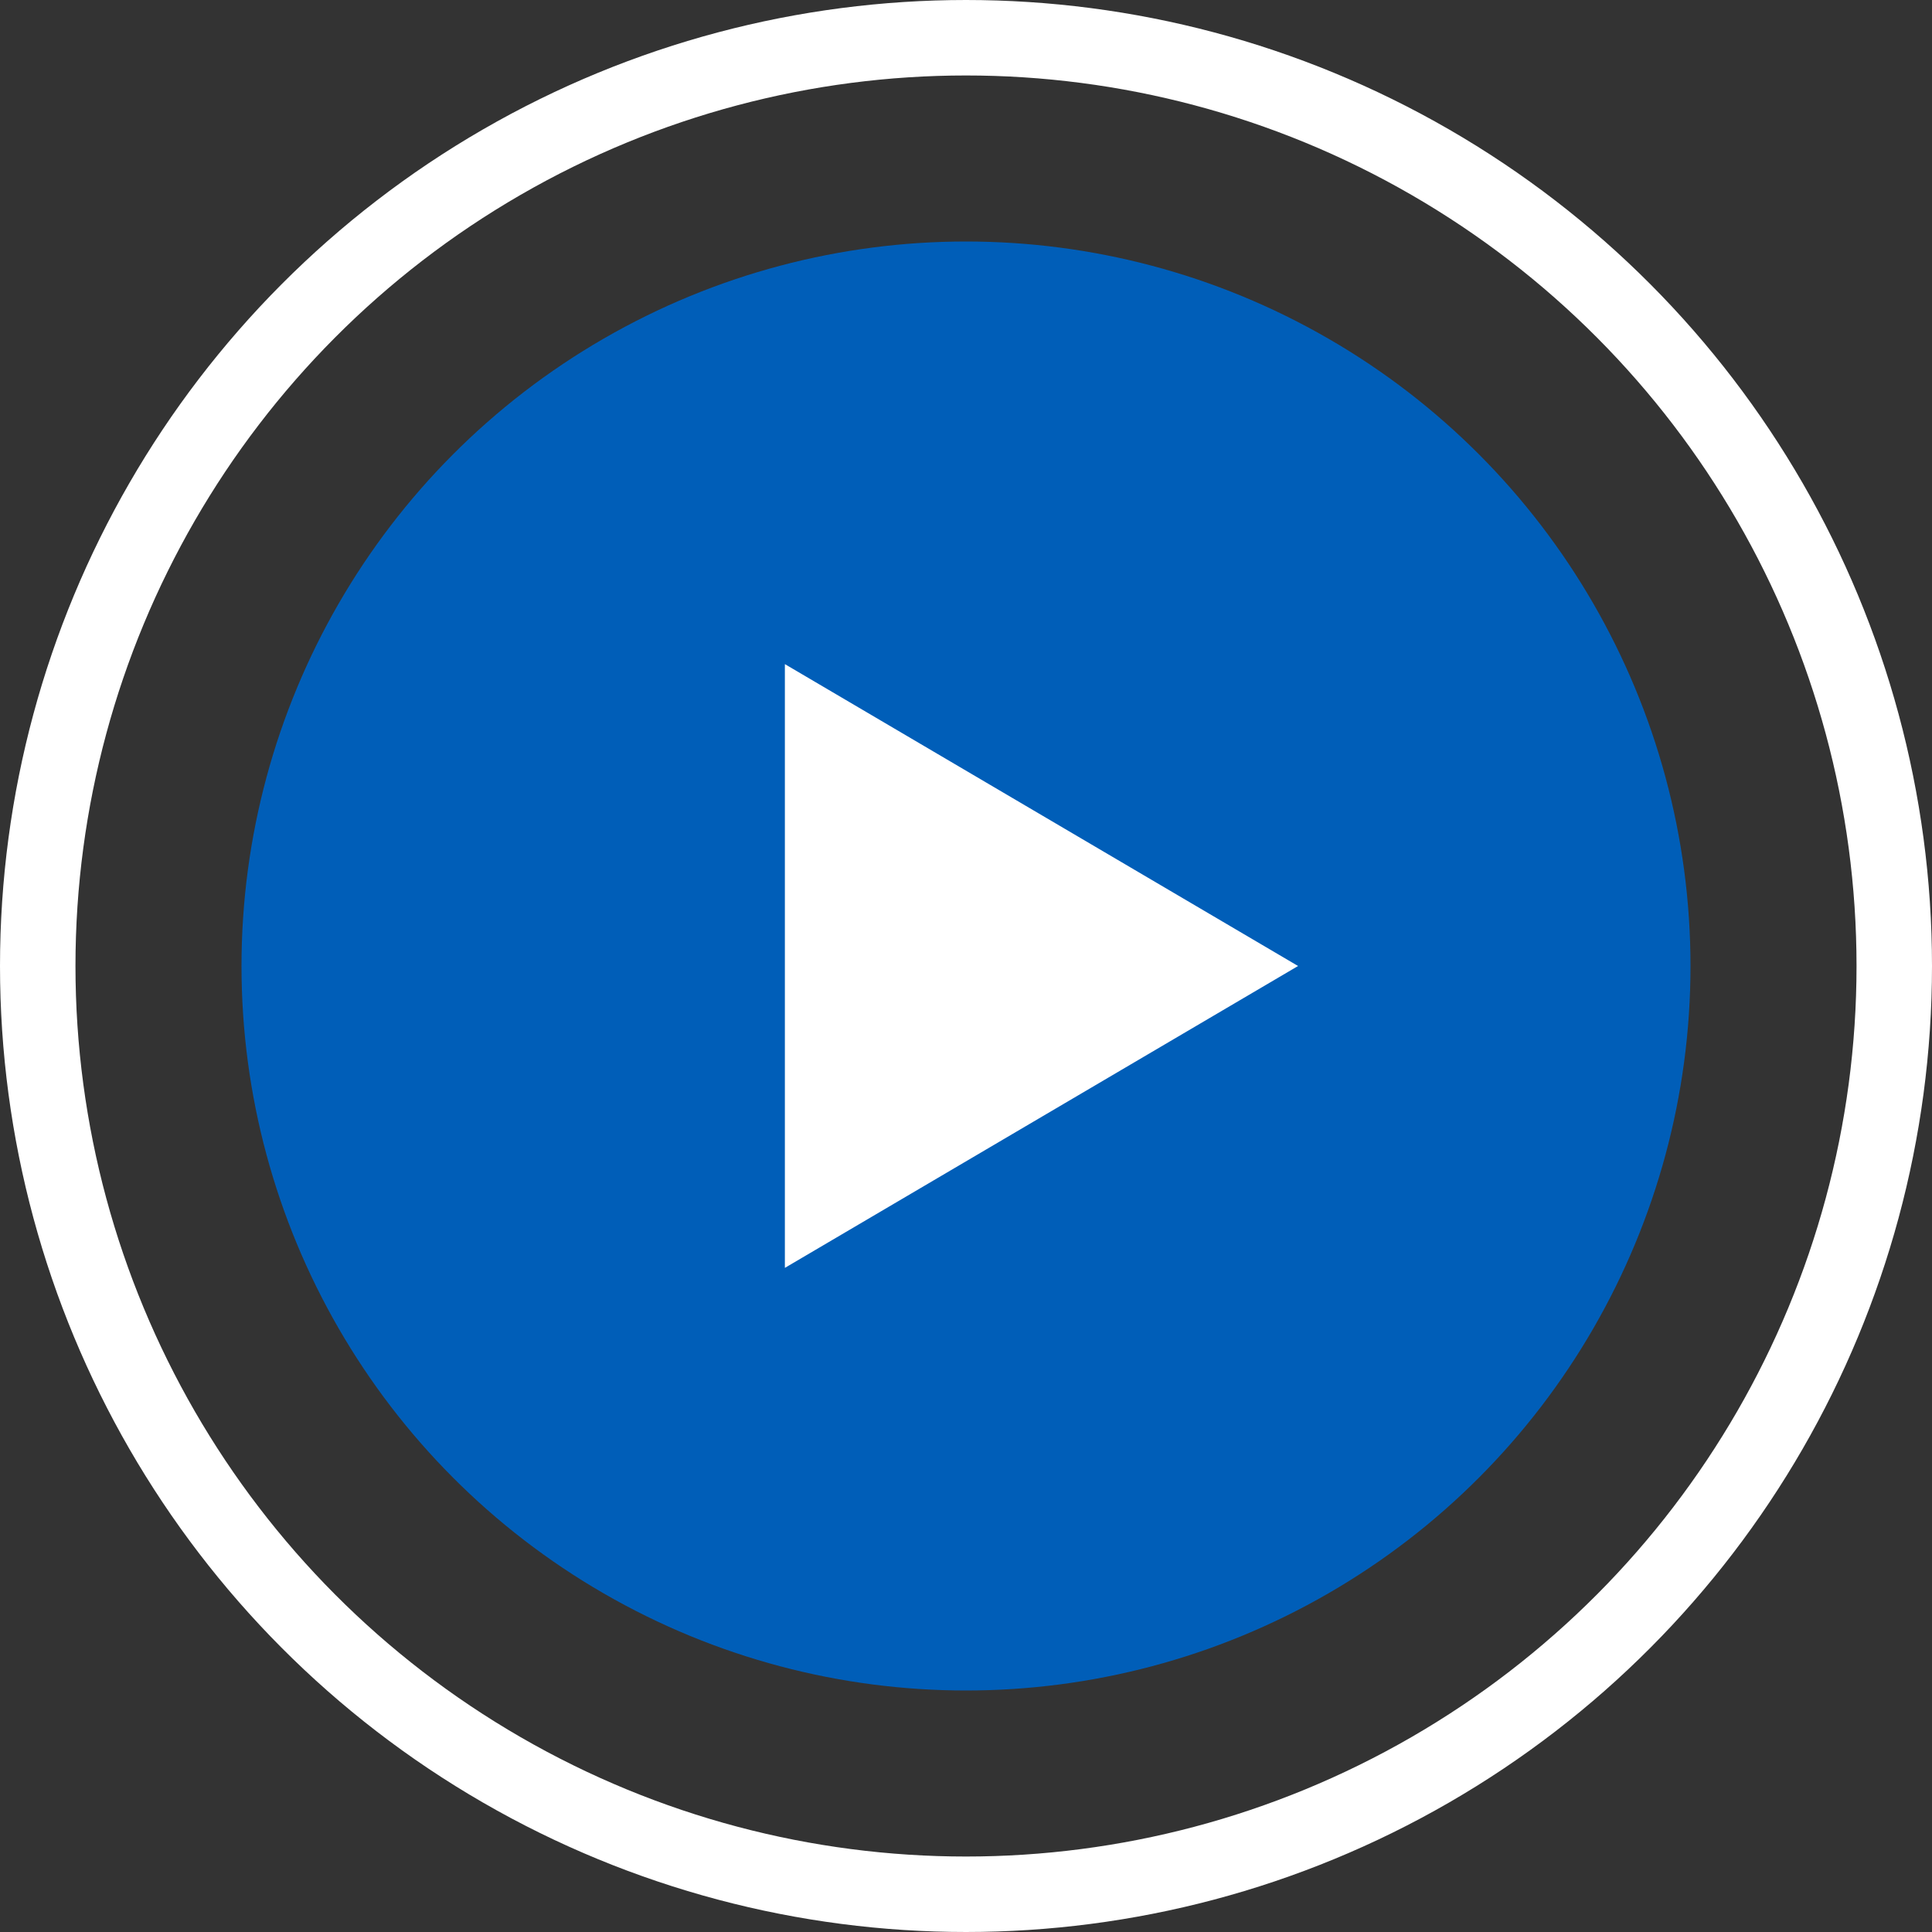
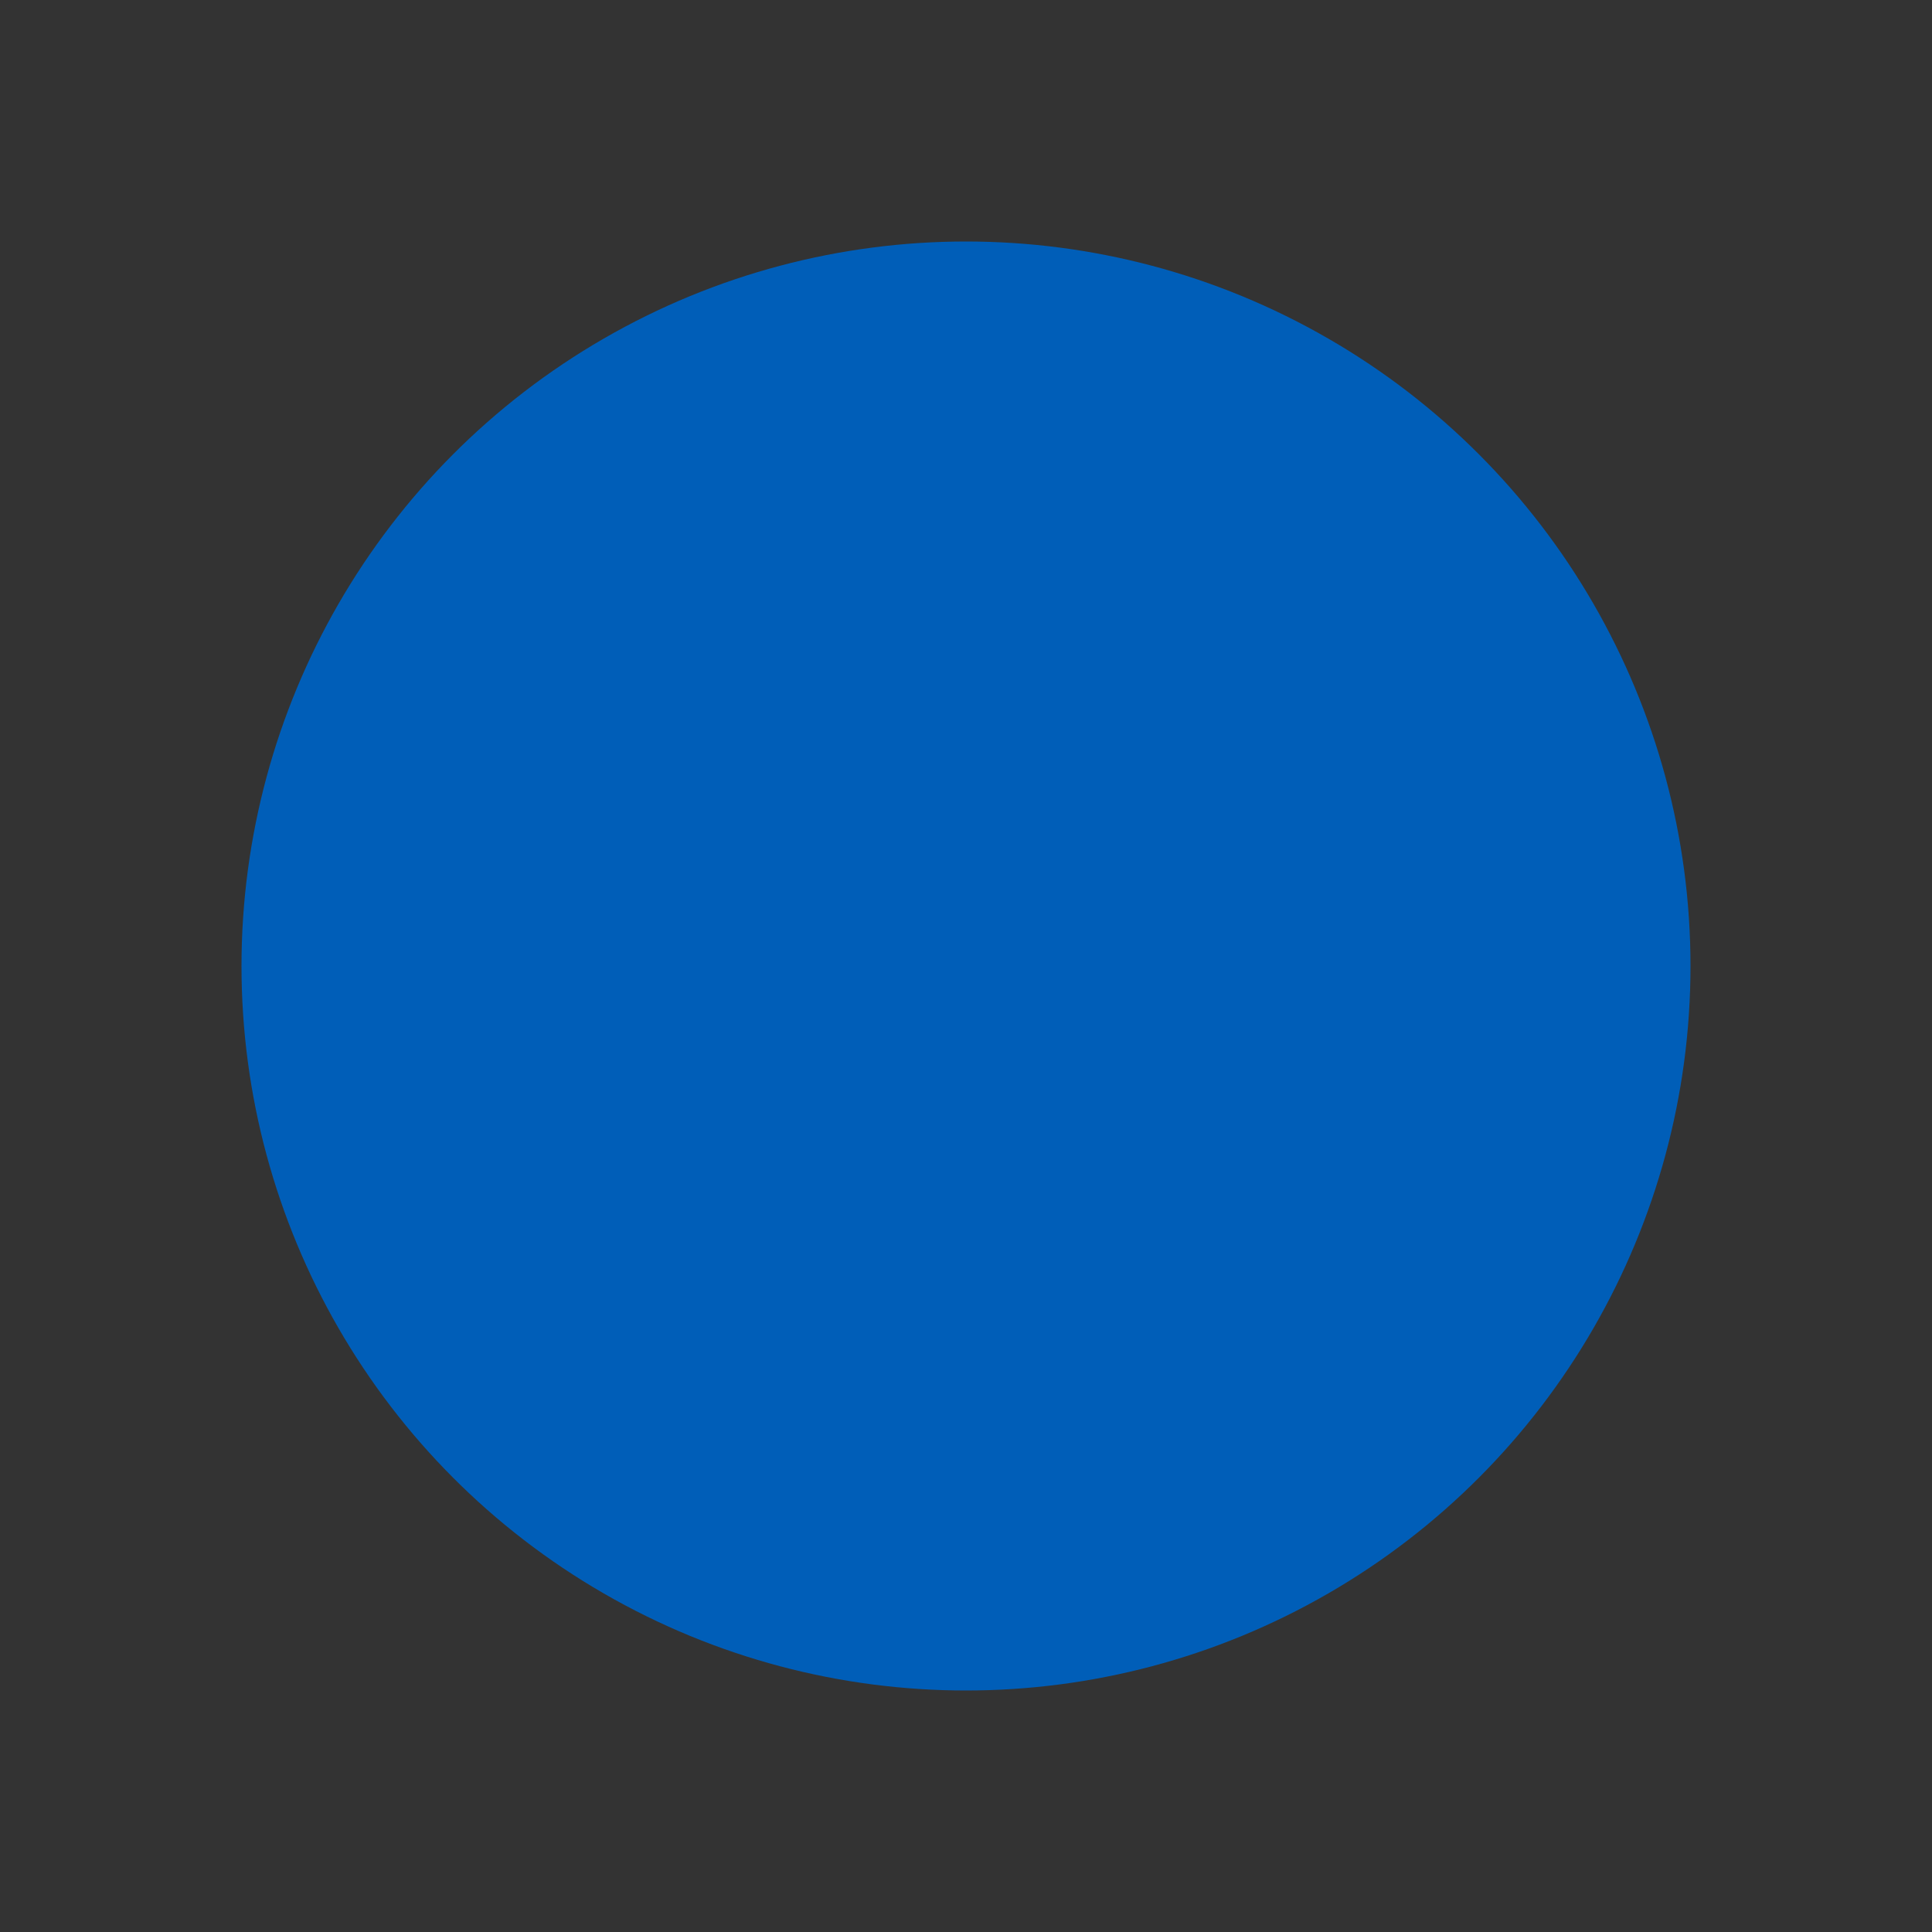
<svg xmlns="http://www.w3.org/2000/svg" width="128" height="128" viewBox="0 0 128 128">
  <rect x="0" y="0" width="128" height="128" fill="#333333" stroke="none" />
  <circle cx="64" cy="64" r="48" fill="#005eb8" />
-   <circle cx="64" cy="64" r="61.5" fill="none" stroke="#fff" stroke-width="5" />
-   <path d="M52,44l34,20,-34,20Z" fill="#fff" />
</svg>